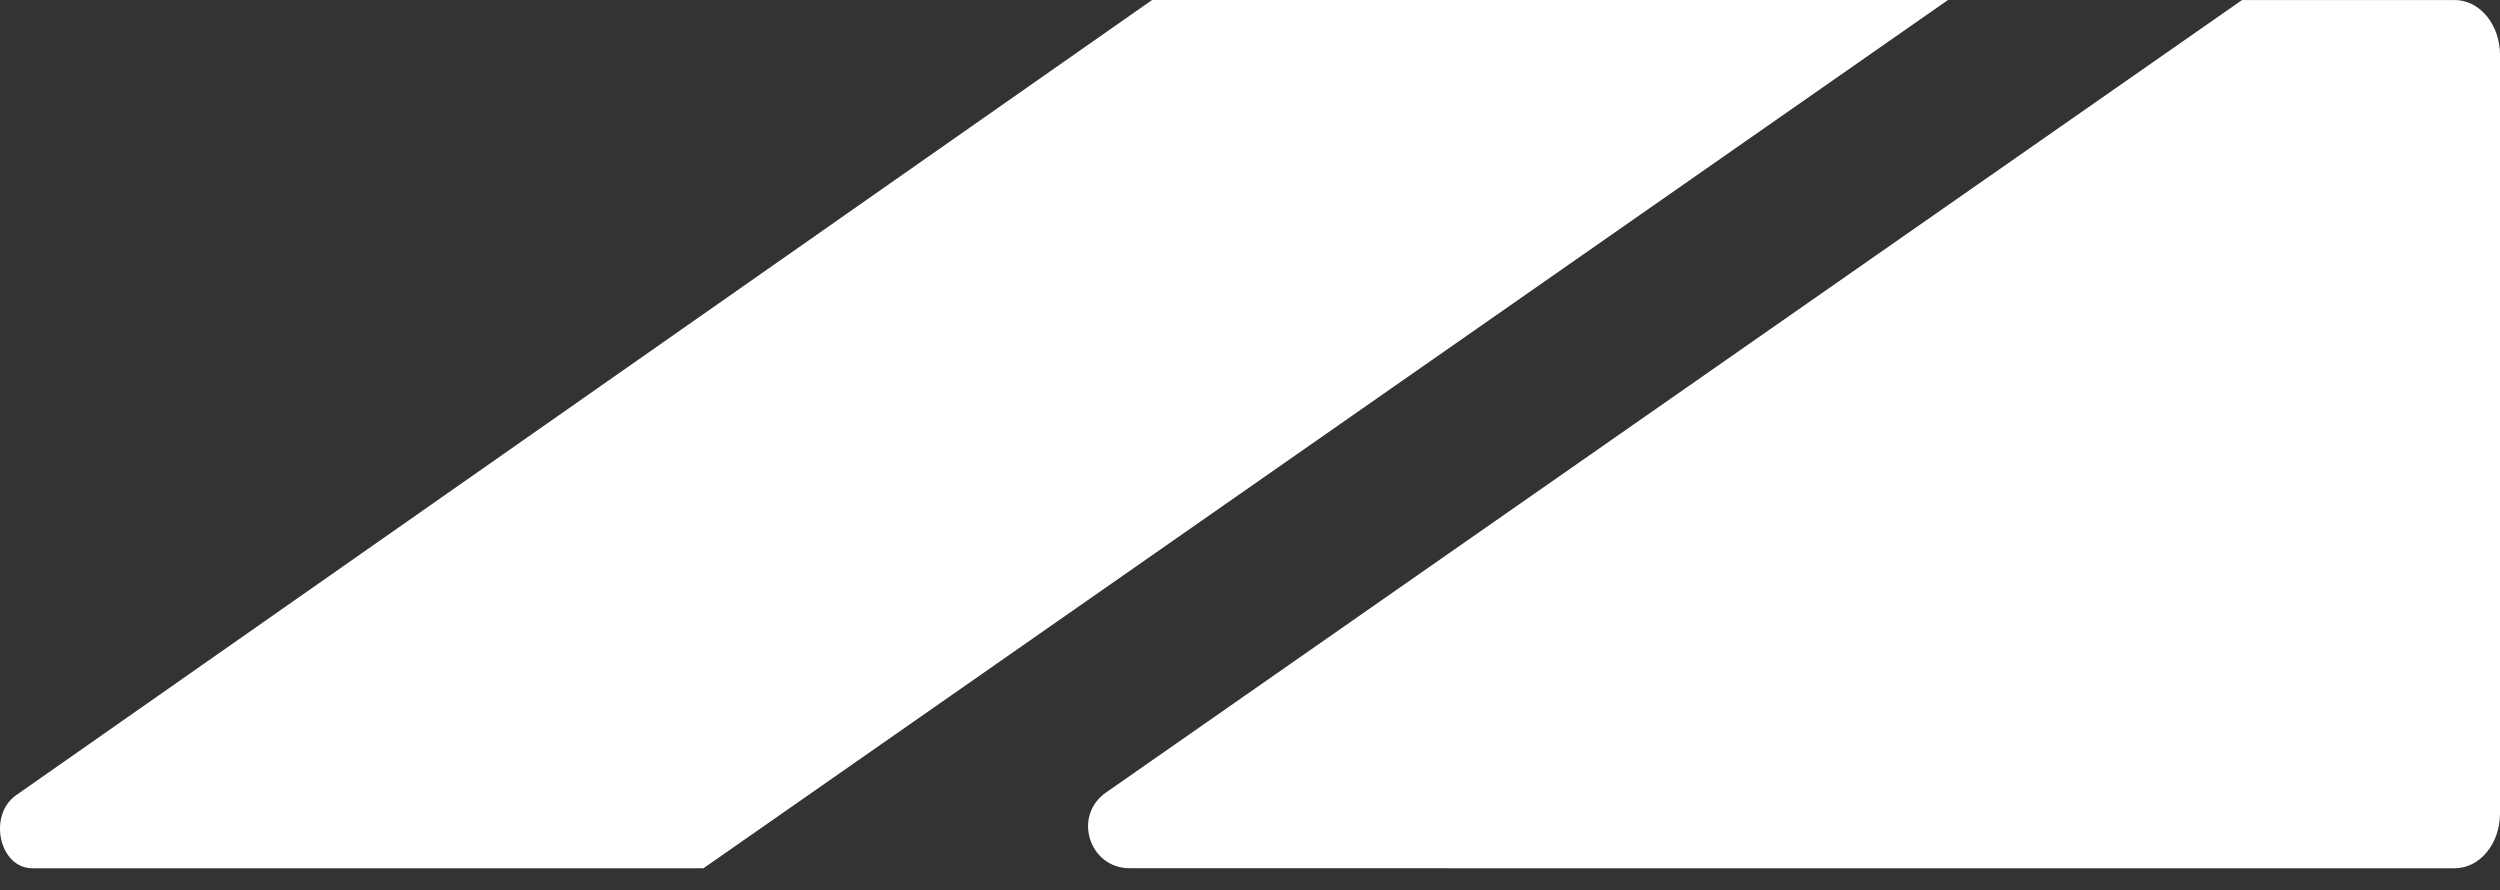
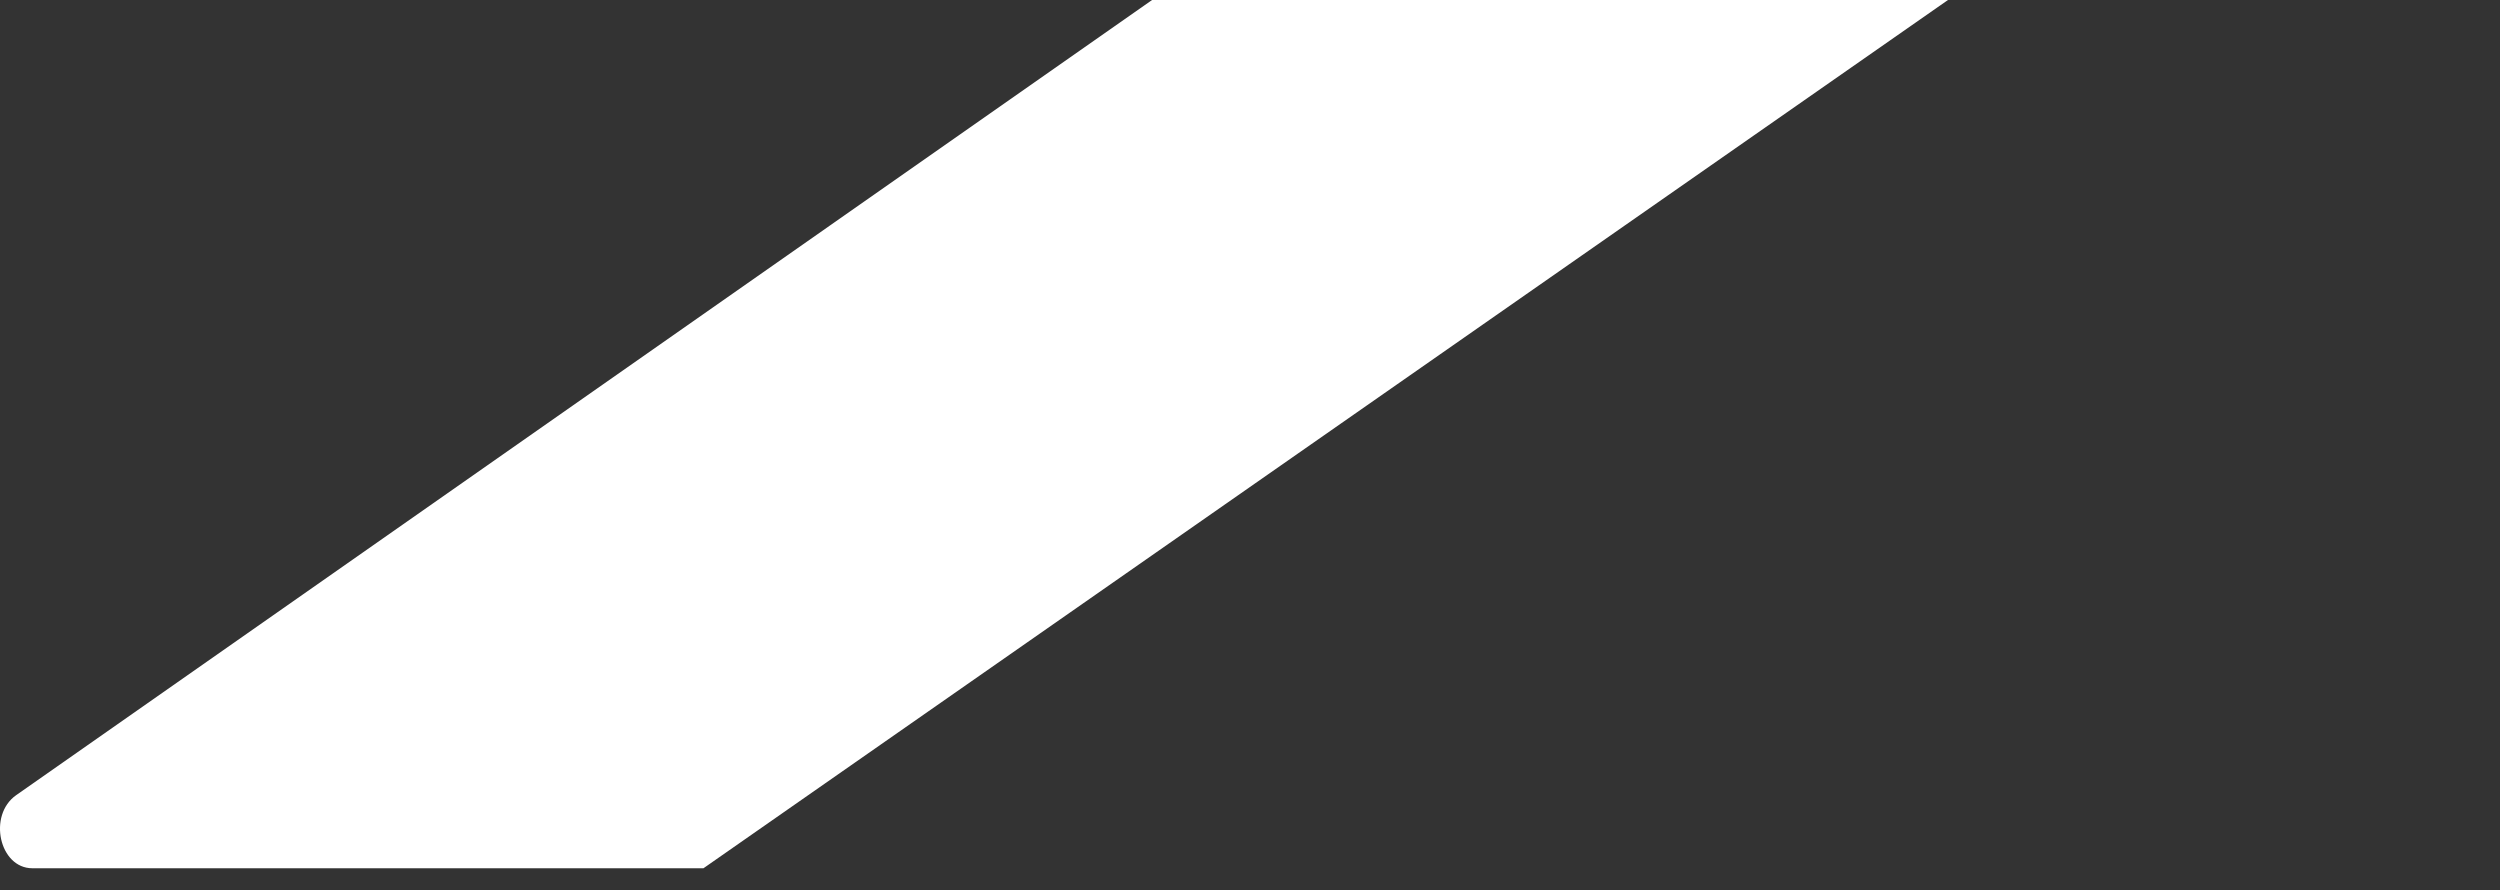
<svg xmlns="http://www.w3.org/2000/svg" width="73" height="26" viewBox="0 0 73 26" fill="none">
  <rect x="0" y="0" width="73" height="26" fill="#333333" stroke="none" />
  <path d="M33.641 0L0.473 23.218C-0.362 23.803 -0.021 25.353 0.945 25.353H20.541L56.881 0H33.641Z" fill="white" />
-   <path d="M42.228 25.353H71.679C72.409 25.353 73 24.637 73 23.752V1.603C73 0.718 72.408 0.001 71.678 0.001H65.468L32.293 23.143C31.319 23.823 31.8 25.352 32.988 25.352H42.23H42.228V25.353Z" fill="white" />
</svg>